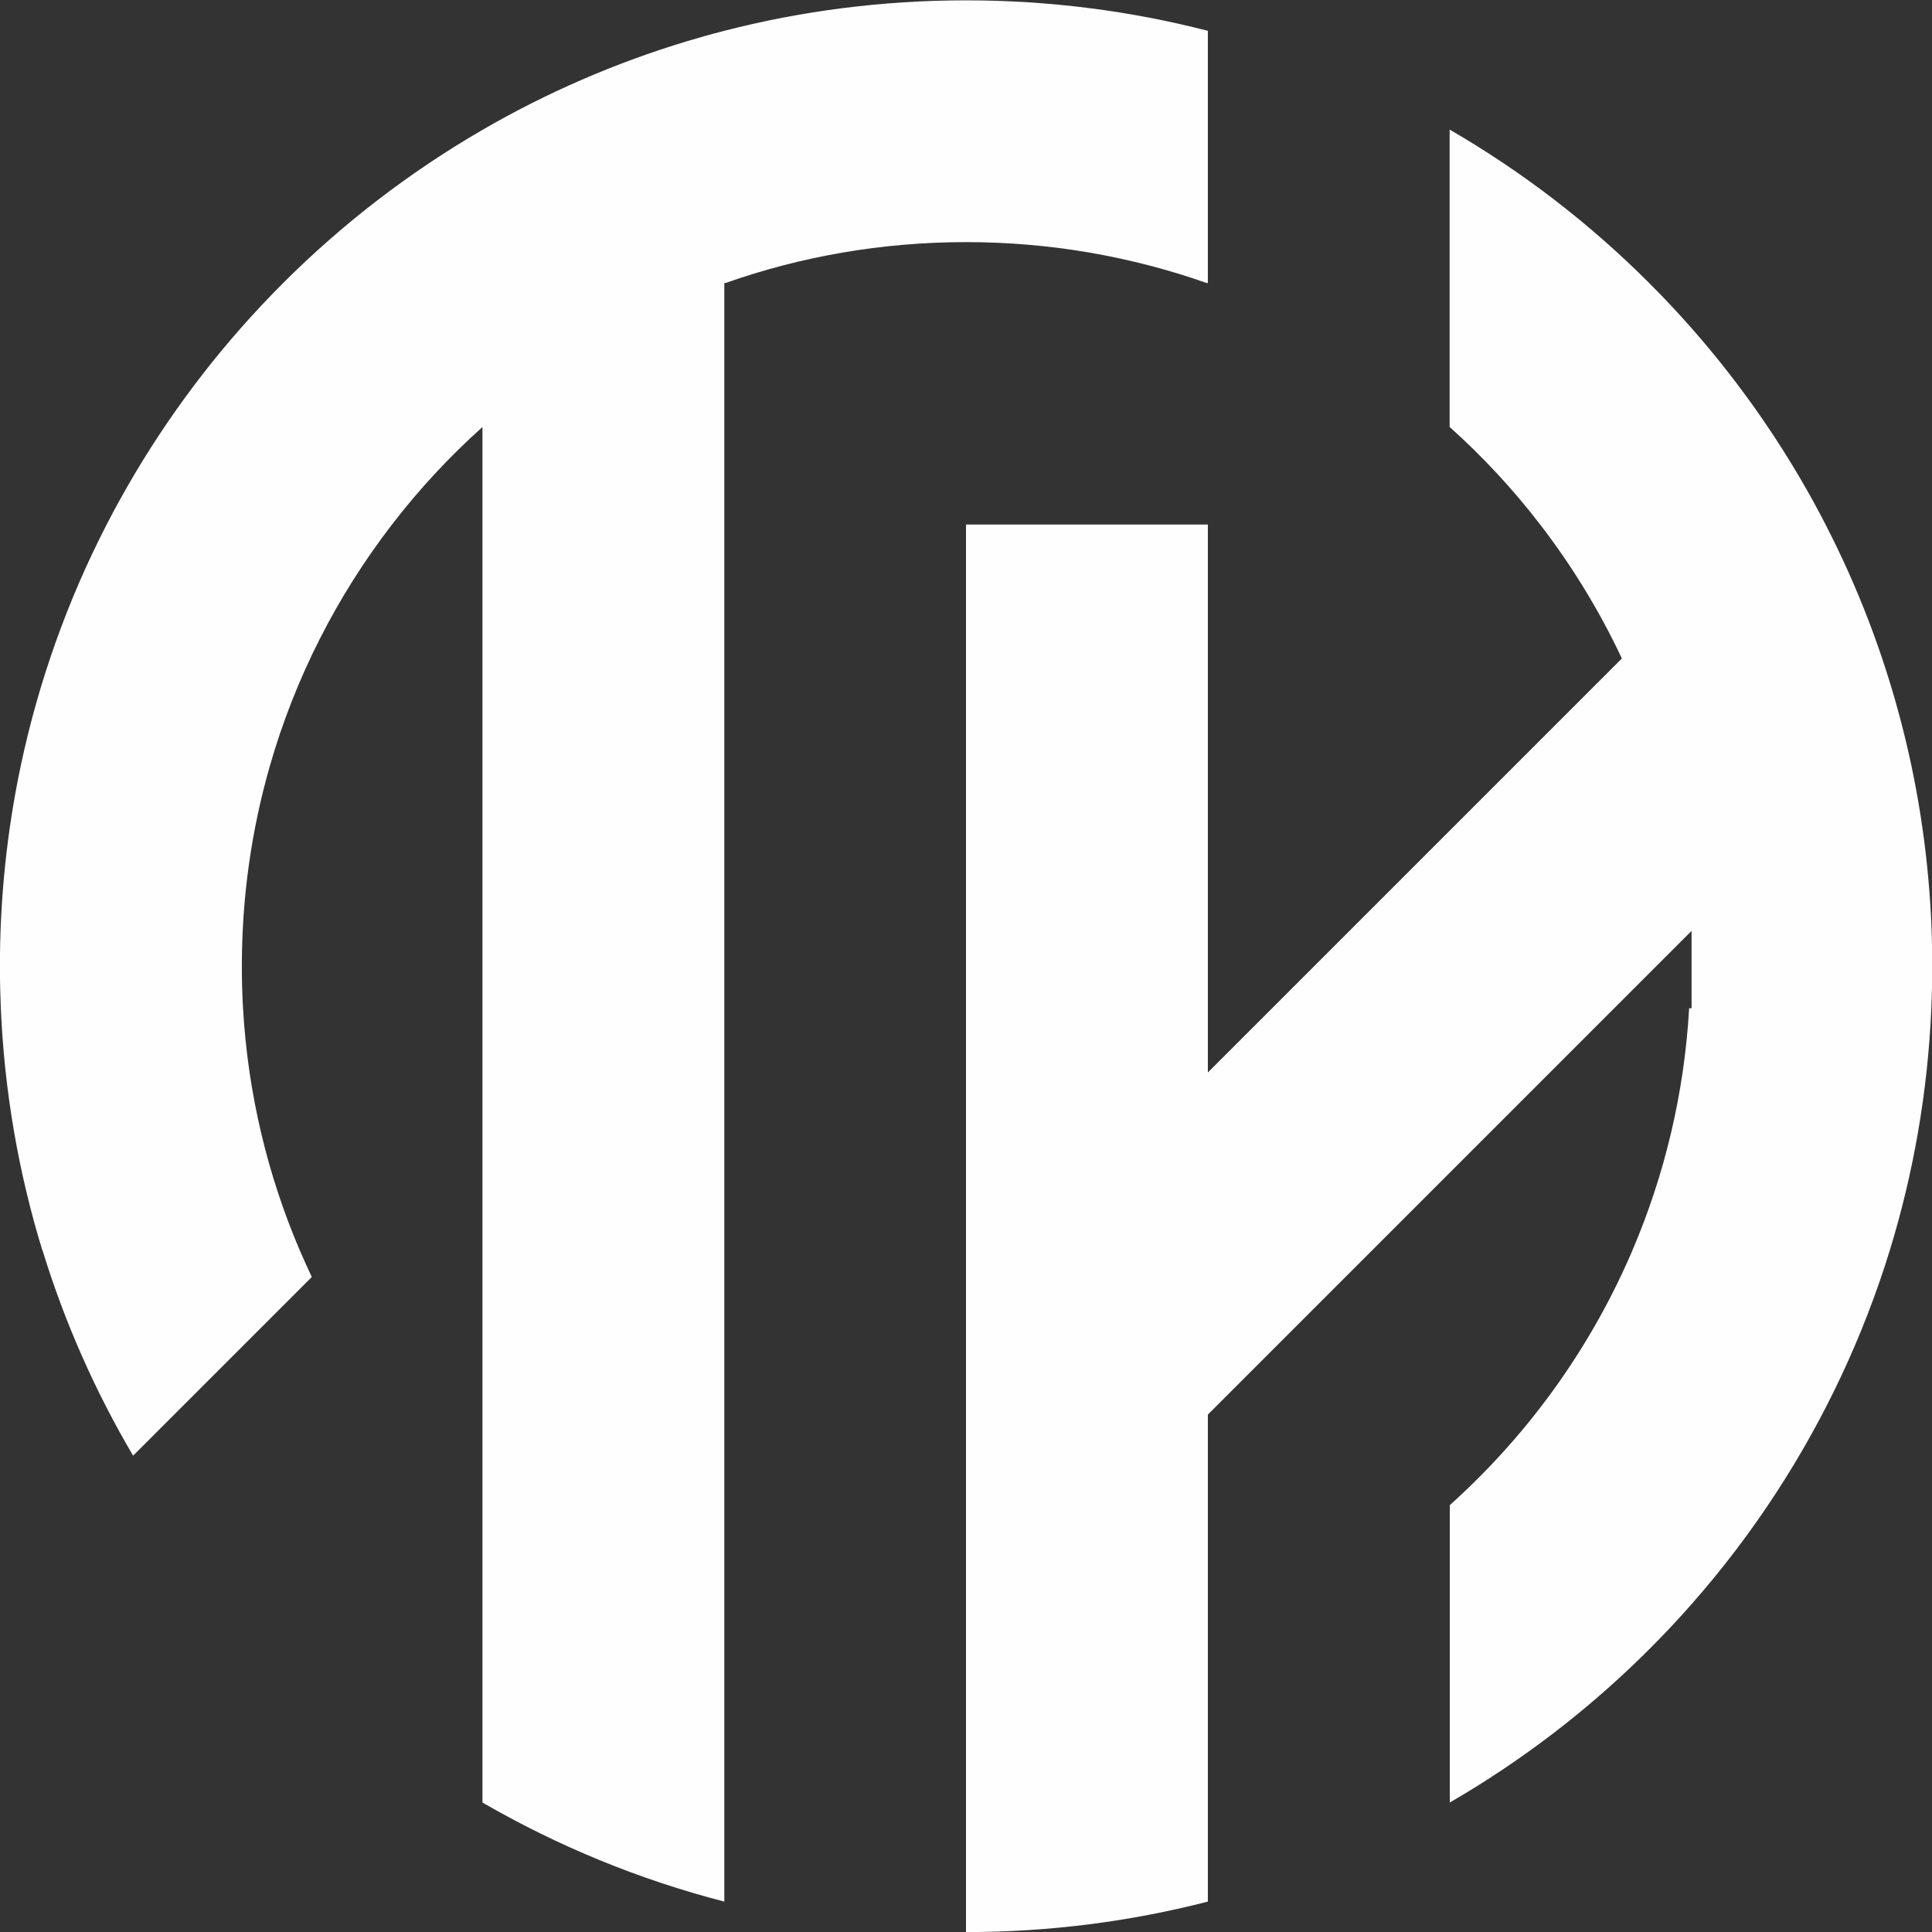
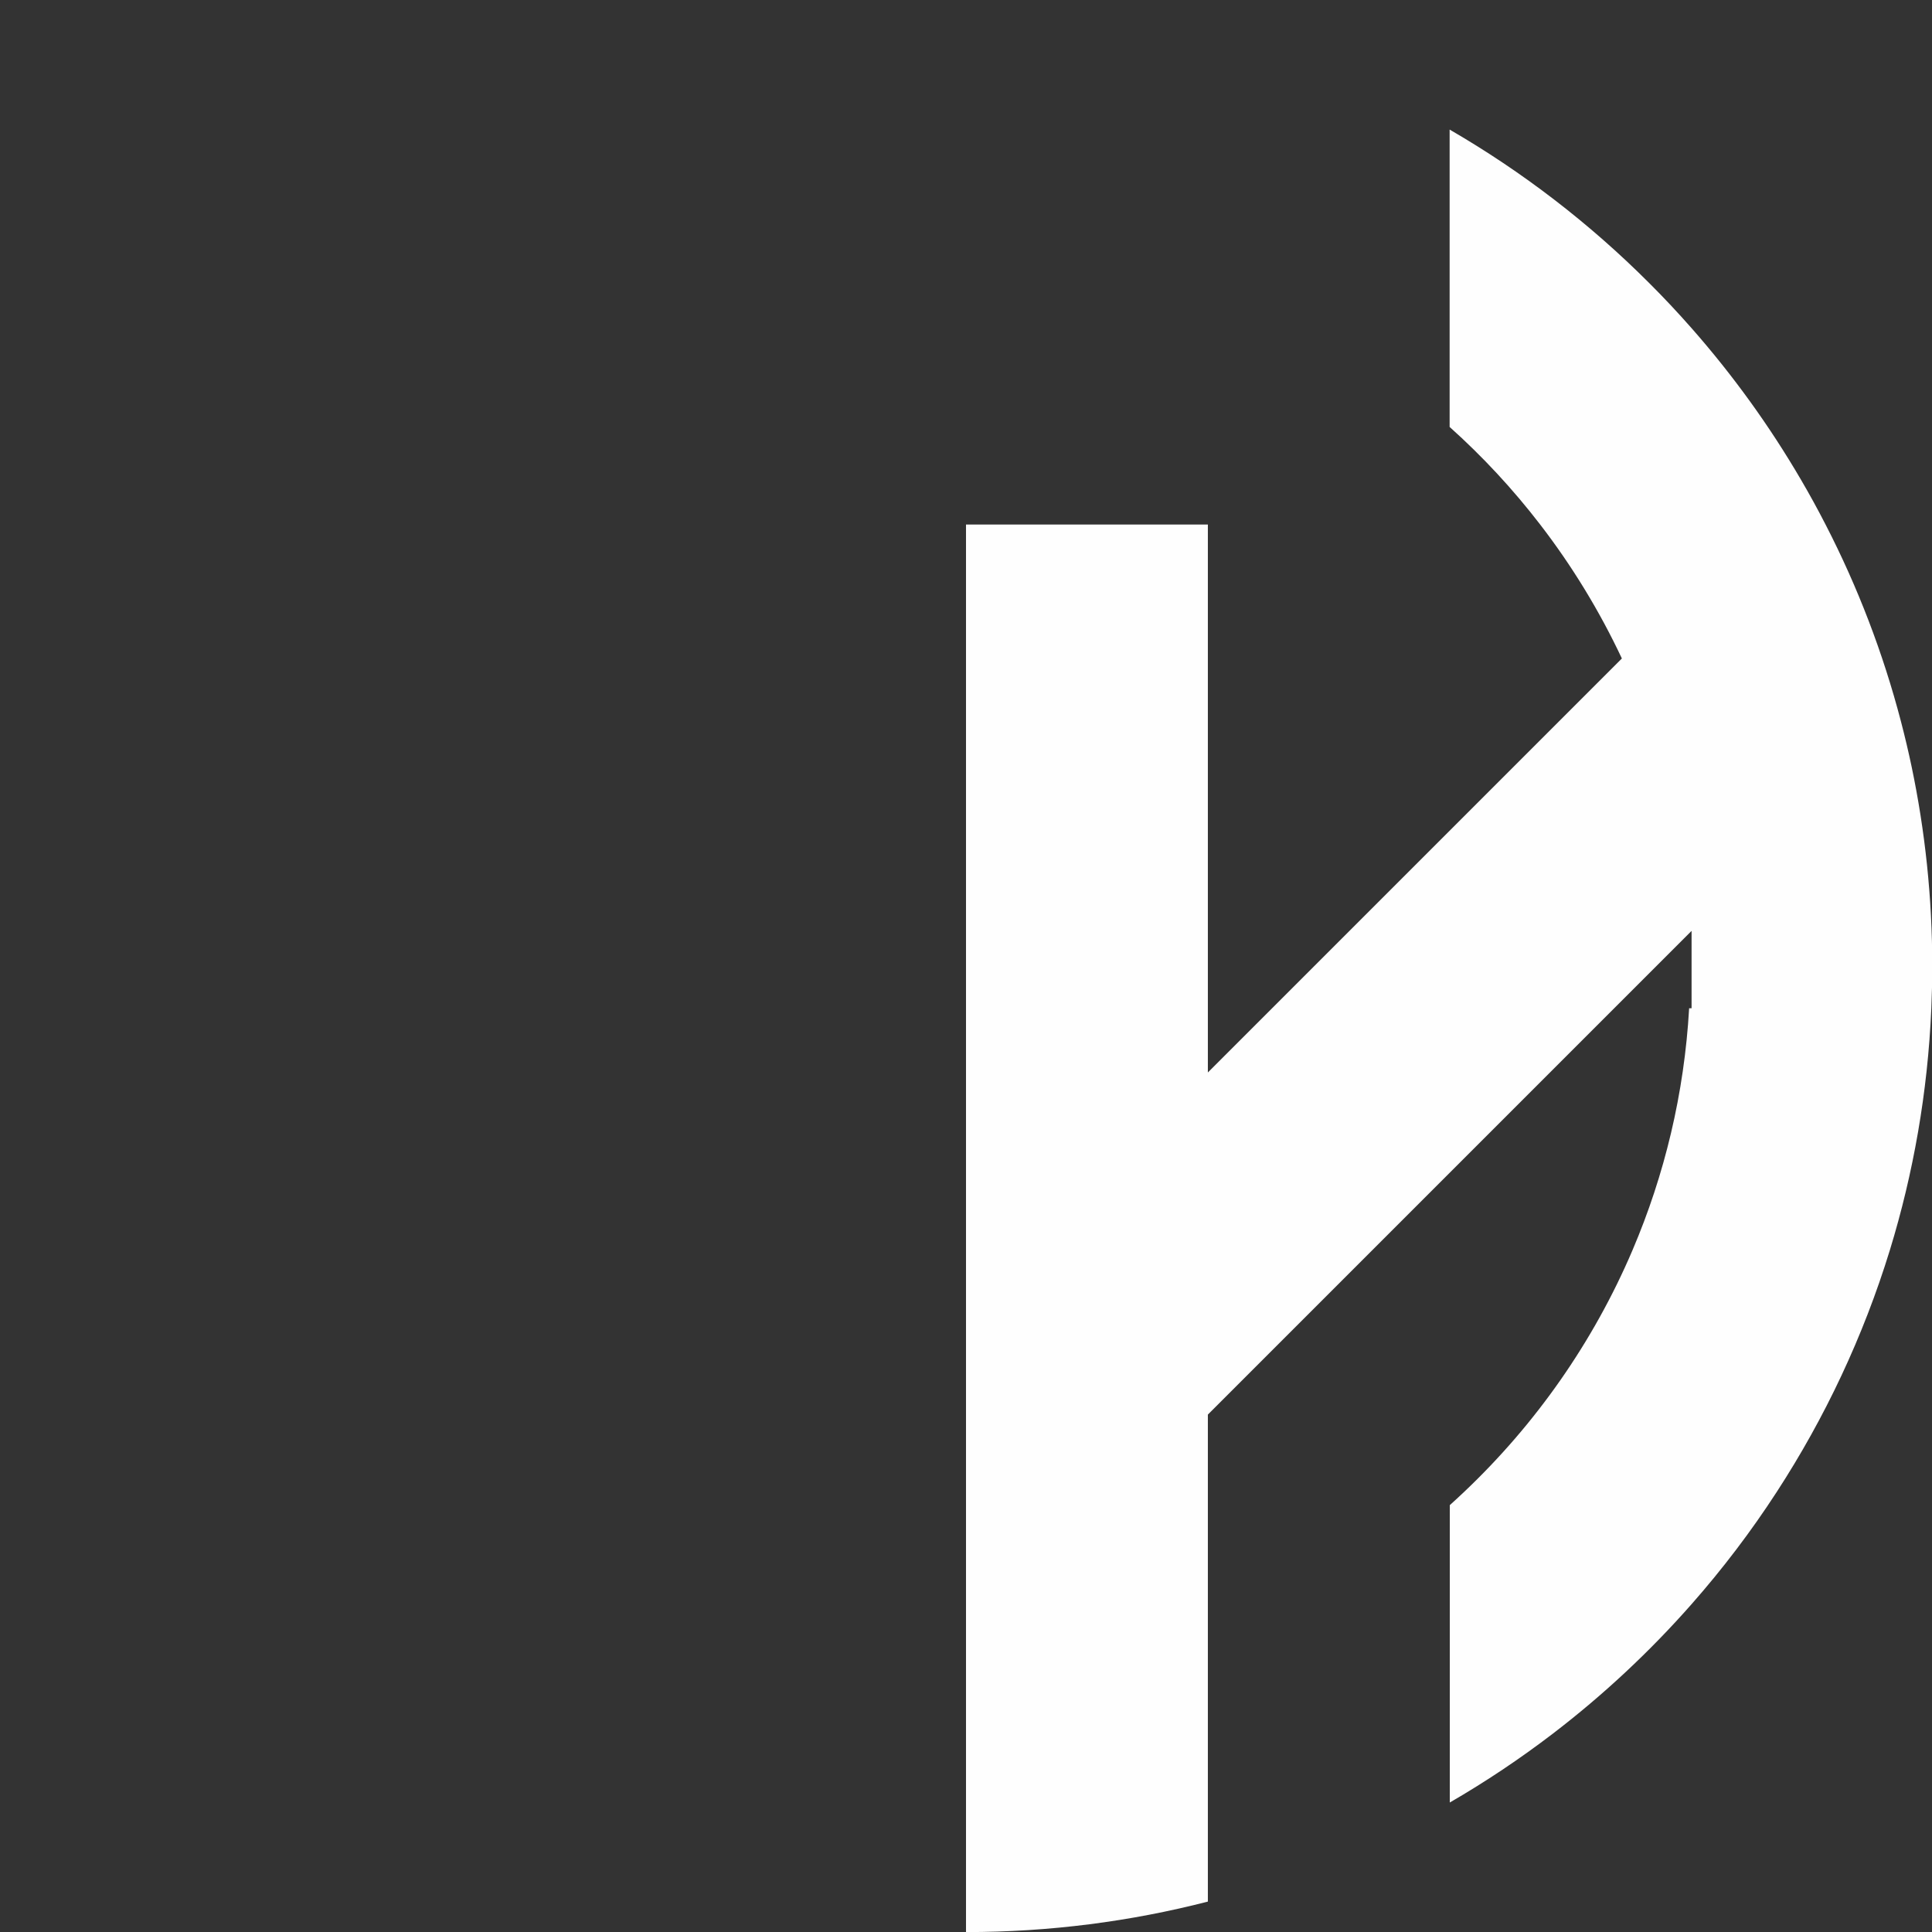
<svg xmlns="http://www.w3.org/2000/svg" xml:space="preserve" width="1.802in" height="1.802in" style="shape-rendering:geometricPrecision; text-rendering:geometricPrecision; image-rendering:optimizeQuality; fill-rule:evenodd; clip-rule:evenodd" viewBox="0 0 230.06 230.06">
  <rect x="0" y="0" width="230.06" height="230.06" fill="#333333" stroke="none" />
  <defs>
    <style type="text/css">       .fil0 {fill:#FEFEFE}     </style>
  </defs>
  <g id="Layer_x0020_1">
    <g id="_1826479660752">
      <path class="fil0" d="M196.35 33.67c-7.06,-7.06 -15.03,-13.2 -23.73,-18.24l0 18.24 0 17.17c3.94,3.53 7.55,7.42 10.78,11.62 3.79,4.92 7.06,10.27 9.73,15.95l-12.85 12.85 -7.66 7.66 -21.13 21.13 -7.66 7.66 0 -7.66 0 -28.8 0 -5.18 0 -23.61 -17.11 0 -11.69 0 0 11.69 0 17.11 0 23.61 0 5.18 0 28.8 0 7.66 0 21.13 0 19.59 0 4.04 0 5.17 -0 23.63c9.94,0 19.59,-1.26 28.8,-3.63l0 -19.99 0 -10.09 0 -18.7 0 -9.21 19.59 -19.59 9.21 -9.21 19.59 -19.59 8.97 -8.97 0.24 -0.24 0 9.21 -0.29 0c-0.58,10.17 -2.93,19.87 -6.74,28.8 -4.67,10.95 -11.54,20.73 -20.05,28.79 -0.56,0.53 -1.13,1.06 -1.71,1.58l0 27.22 0 8.19c4.27,-2.47 8.36,-5.21 12.26,-8.19 6.01,-4.6 11.55,-9.77 16.54,-15.44 3.69,-4.19 7.08,-8.65 10.13,-13.35 5.74,-8.83 10.31,-18.51 13.47,-28.79 2.81,-9.16 4.51,-18.82 4.94,-28.8 0.07,-1.66 0.11,-3.34 0.11,-5.02 0,-8.15 -0.85,-16.1 -2.46,-23.77 -0.38,-1.8 -0.8,-3.58 -1.26,-5.34 -2.14,-8.21 -5.17,-16.07 -8.97,-23.45 -0.93,-1.81 -1.91,-3.6 -2.94,-5.36 -3.76,-6.44 -8.12,-12.47 -13.02,-18.04 -1.63,-1.85 -3.32,-3.66 -5.07,-5.4z" />
-       <path class="fil0" d="M5.05 148.85c2.65,8.64 6.3,16.85 10.8,24.49l12.8 -12.8 8.48 -8.48c-0.5,-1.06 -0.99,-2.13 -1.45,-3.21 -3.81,-8.93 -6.16,-18.62 -6.74,-28.8 -0.1,-1.66 -0.14,-3.34 -0.14,-5.02 0,-8.25 1.16,-16.22 3.32,-23.77 3.02,-10.57 8.02,-20.31 14.55,-28.79 3.23,-4.2 6.84,-8.09 10.78,-11.62l0 11.62 0 28.79 0 28.8 0 11.69 0 17.11 0 23.61 0 5.18 0 1.58 0 27.22 0 8.19c8.91,5.16 18.58,9.16 28.8,11.8l0 -19.99 0 -10.09 0 -1.3 0 -9.74 0 -7.66 0 -28.79 0 -5.18 0 -23.61 0 -17.11 0 -11.69 0 -28.79 0 -28.74 0 -0.05 0.14 0c8.96,-3.16 18.61,-4.87 28.65,-4.87 10.04,0 19.69,1.72 28.65,4.87l0.14 0 0 -28.79 0 -1.24c-9.2,-2.37 -18.85,-3.63 -28.8,-3.63l0 4.87 -0 -4.87c-9.94,0 -19.59,1.26 -28.79,3.63 -1.49,0.38 -2.97,0.8 -4.44,1.24 -8.59,2.59 -16.75,6.15 -24.36,10.56 -8.69,5.04 -16.67,11.18 -23.73,18.24 -1.75,1.75 -3.44,3.55 -5.07,5.4 -6.23,7.08 -11.6,14.93 -15.96,23.39 -4.62,8.98 -8.09,18.64 -10.23,28.79 -1.61,7.67 -2.46,15.62 -2.46,23.77 0,1.68 0.04,3.36 0.11,5.02 0.43,9.98 2.13,19.63 4.94,28.8z" />
    </g>
  </g>
</svg>